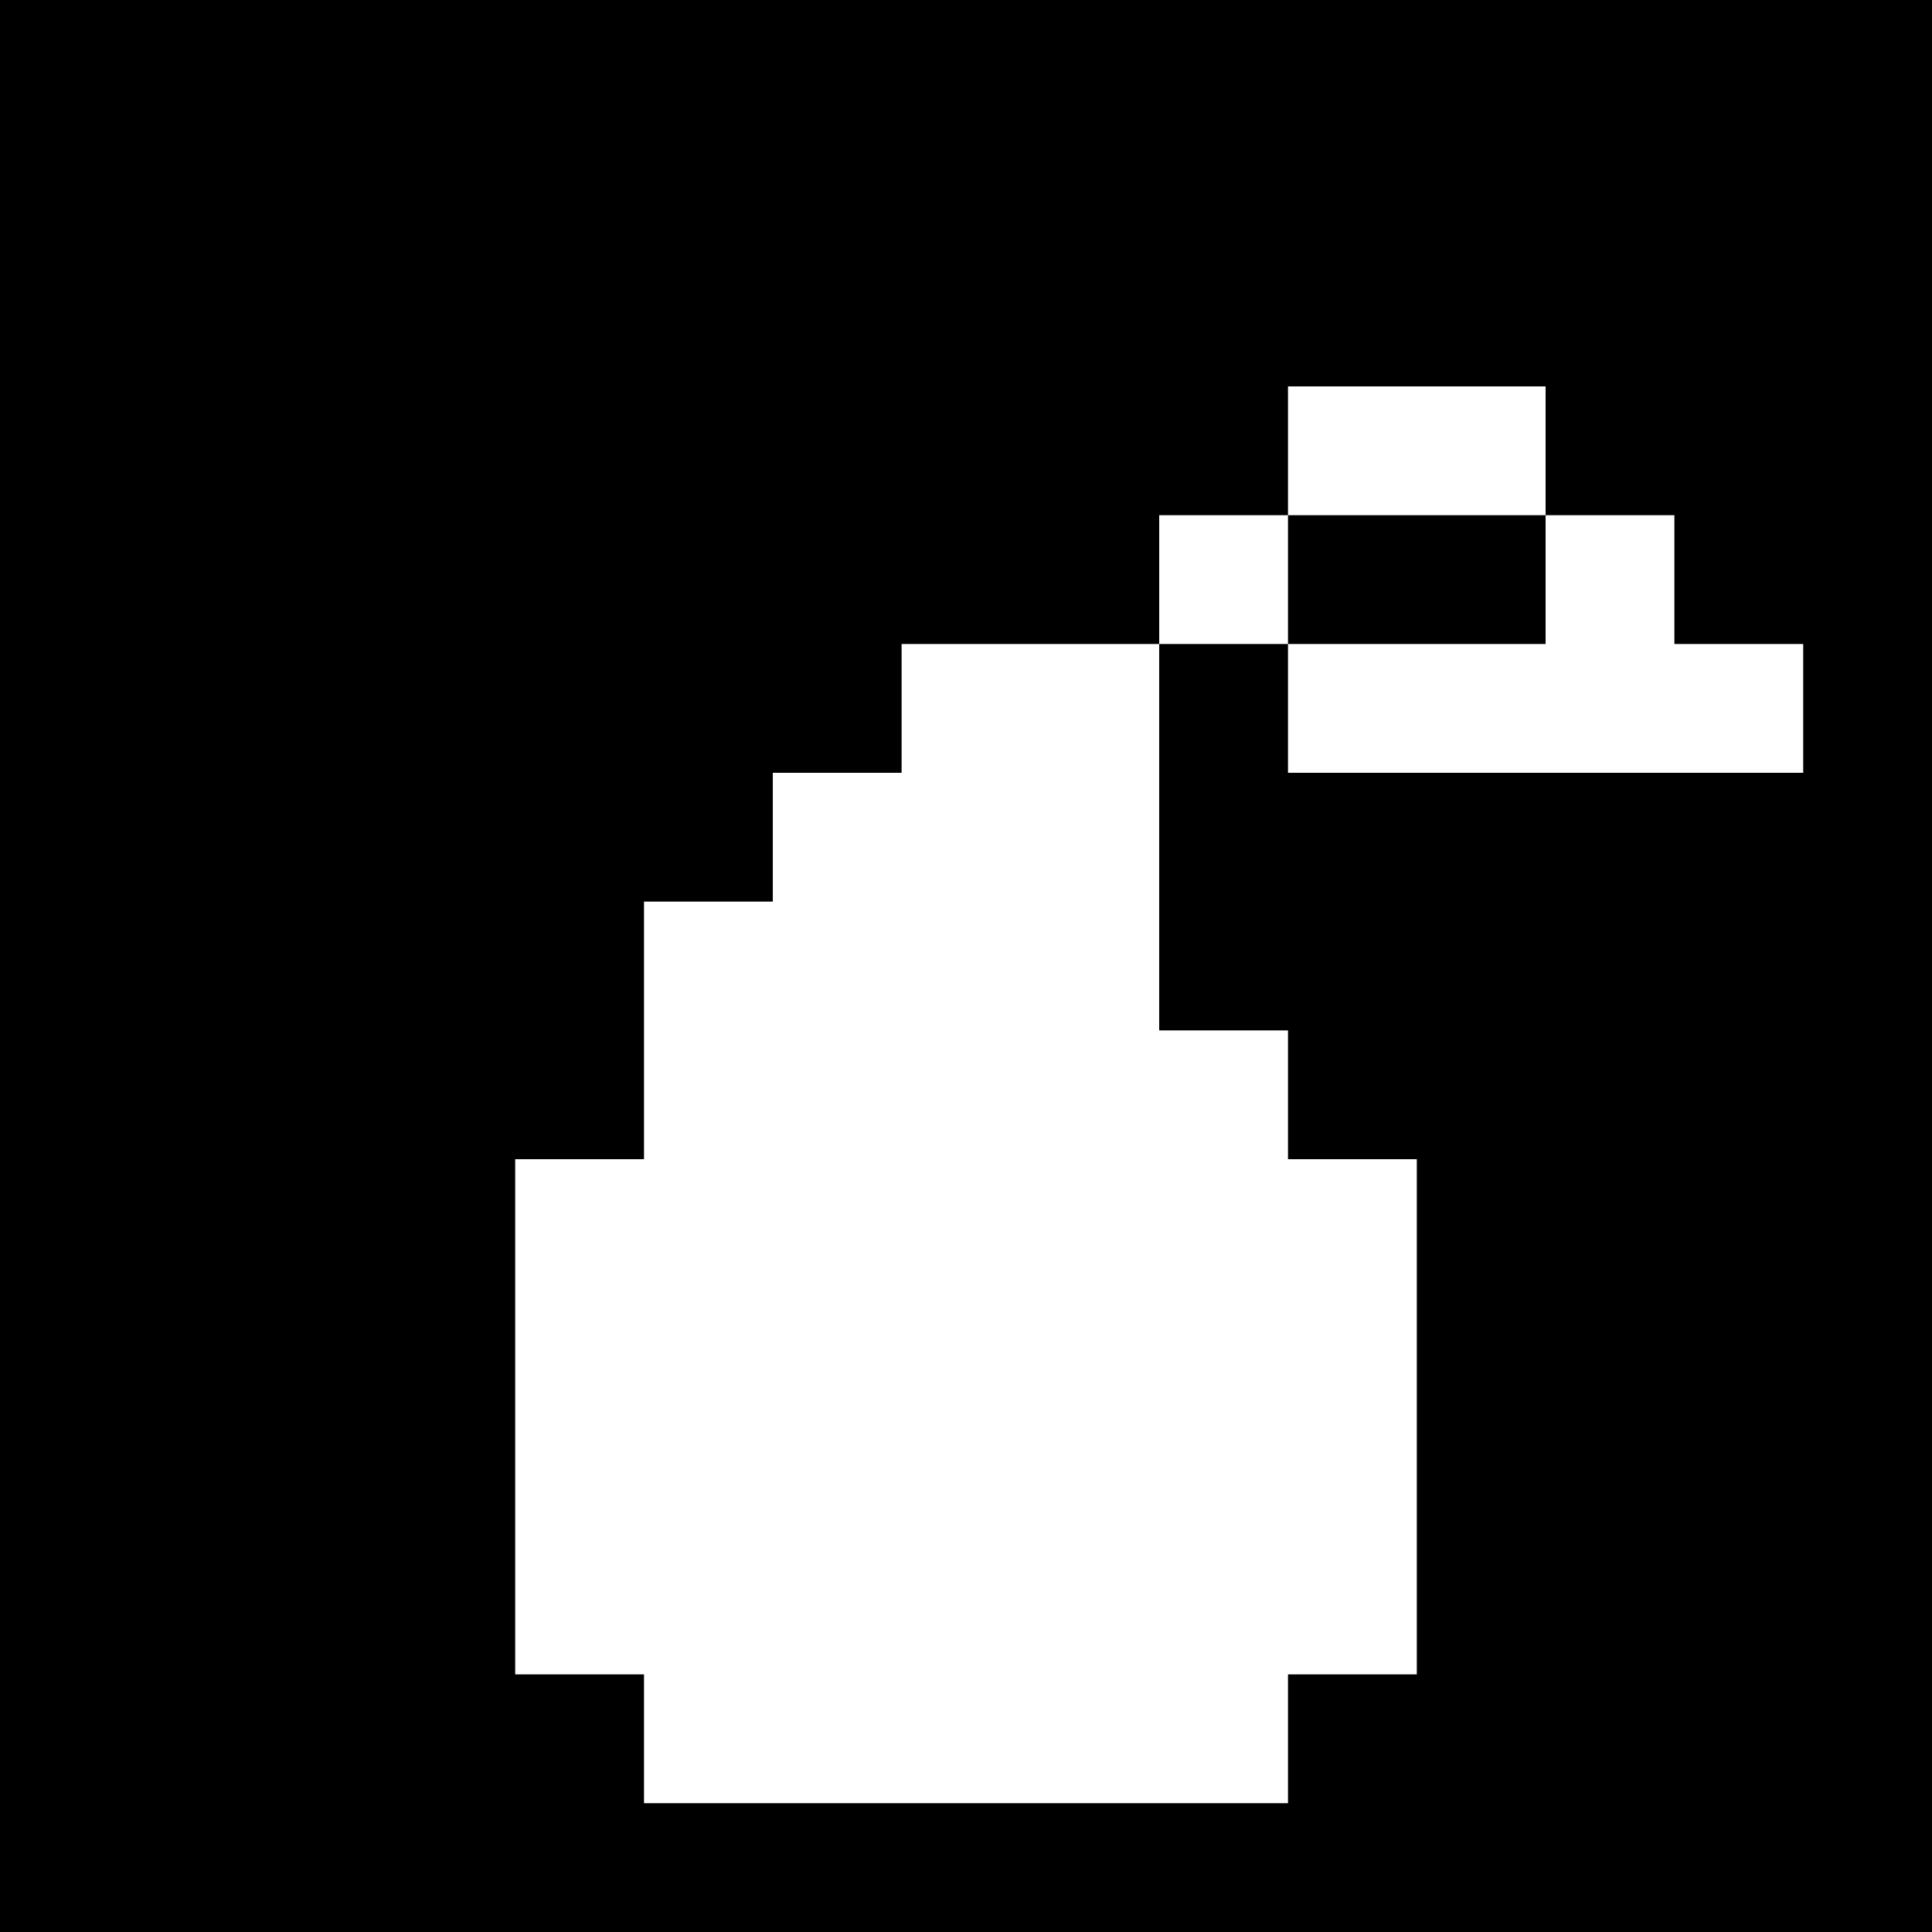
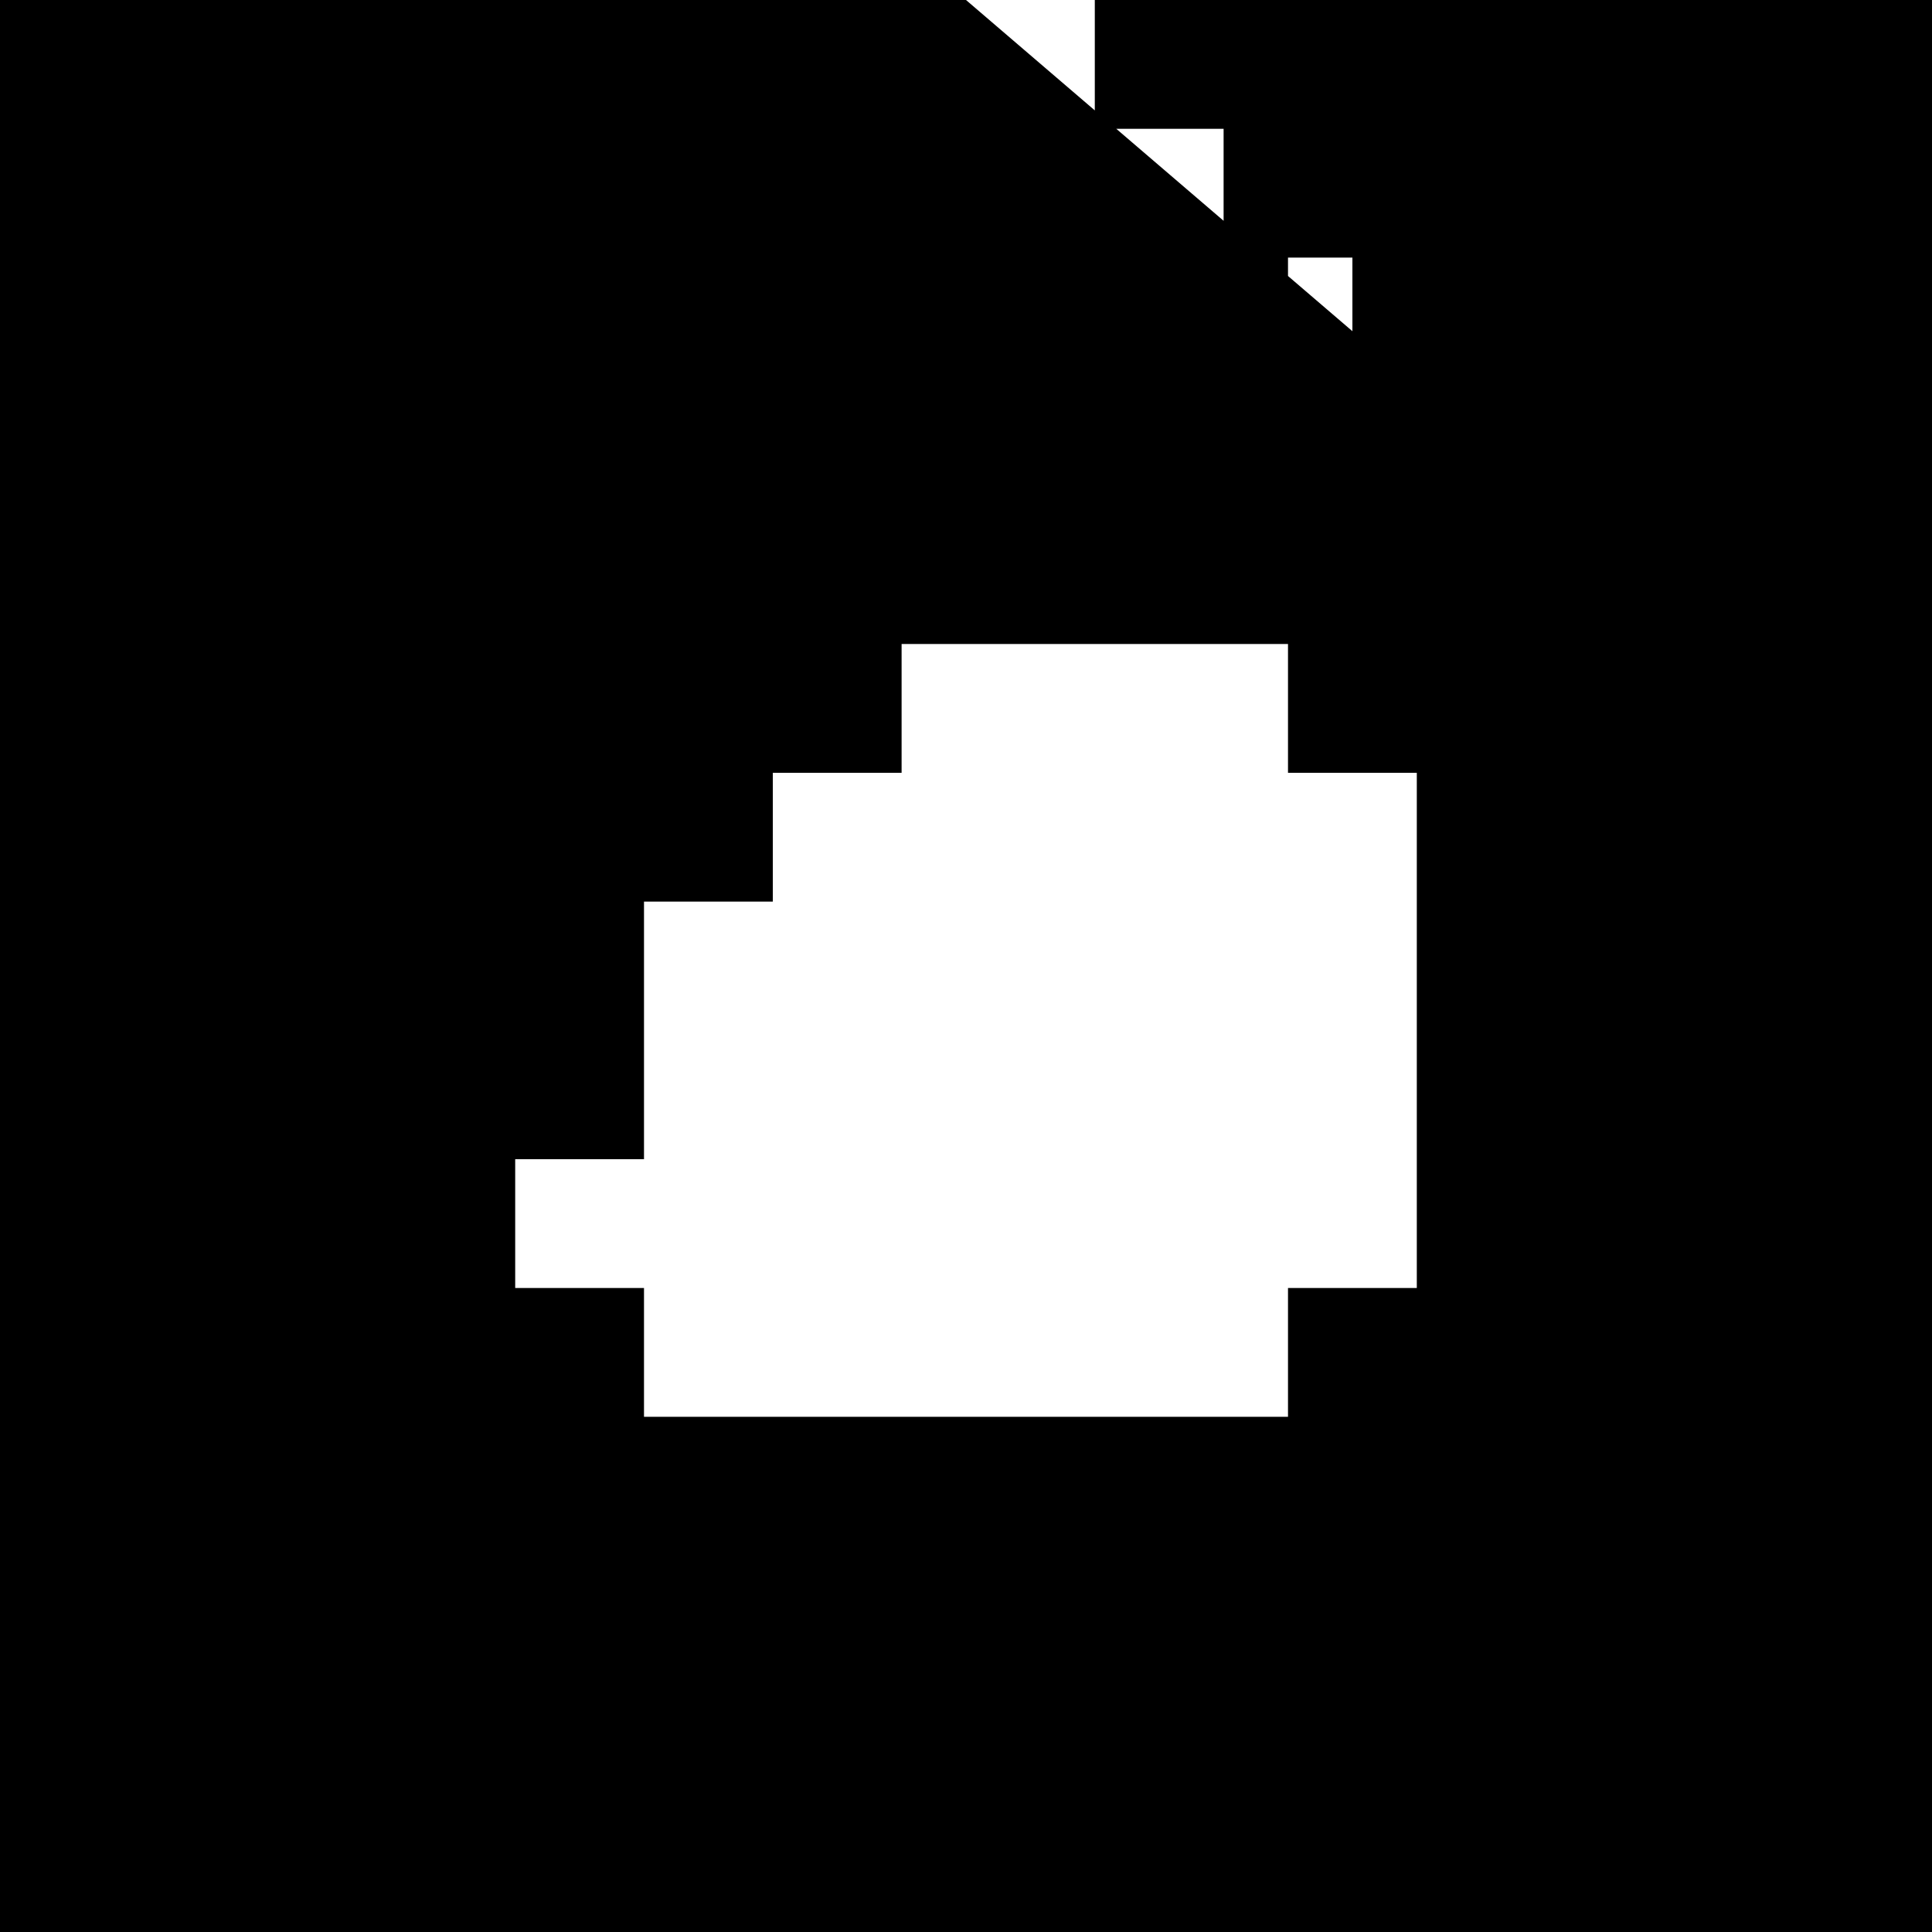
<svg xmlns="http://www.w3.org/2000/svg" version="1" width="60" height="60" viewBox="0 0 45 45">
-   <path d="M22.5 0H0v45h45V0H22.5zM33 9h3v3h3v3h3v3H30v-3h-3v9h3v3h3v12h-3v3H15v-3h-3V27h3v-6h3v-3h3v-3h6v-3h3V9h3zm0 3h-3v3h6v-3h-3z" />
+   <path d="M22.5 0H0v45h45V0H22.5zh3v3h3v3h3v3H30v-3h-3v9h3v3h3v12h-3v3H15v-3h-3V27h3v-6h3v-3h3v-3h6v-3h3V9h3zm0 3h-3v3h6v-3h-3z" />
</svg>